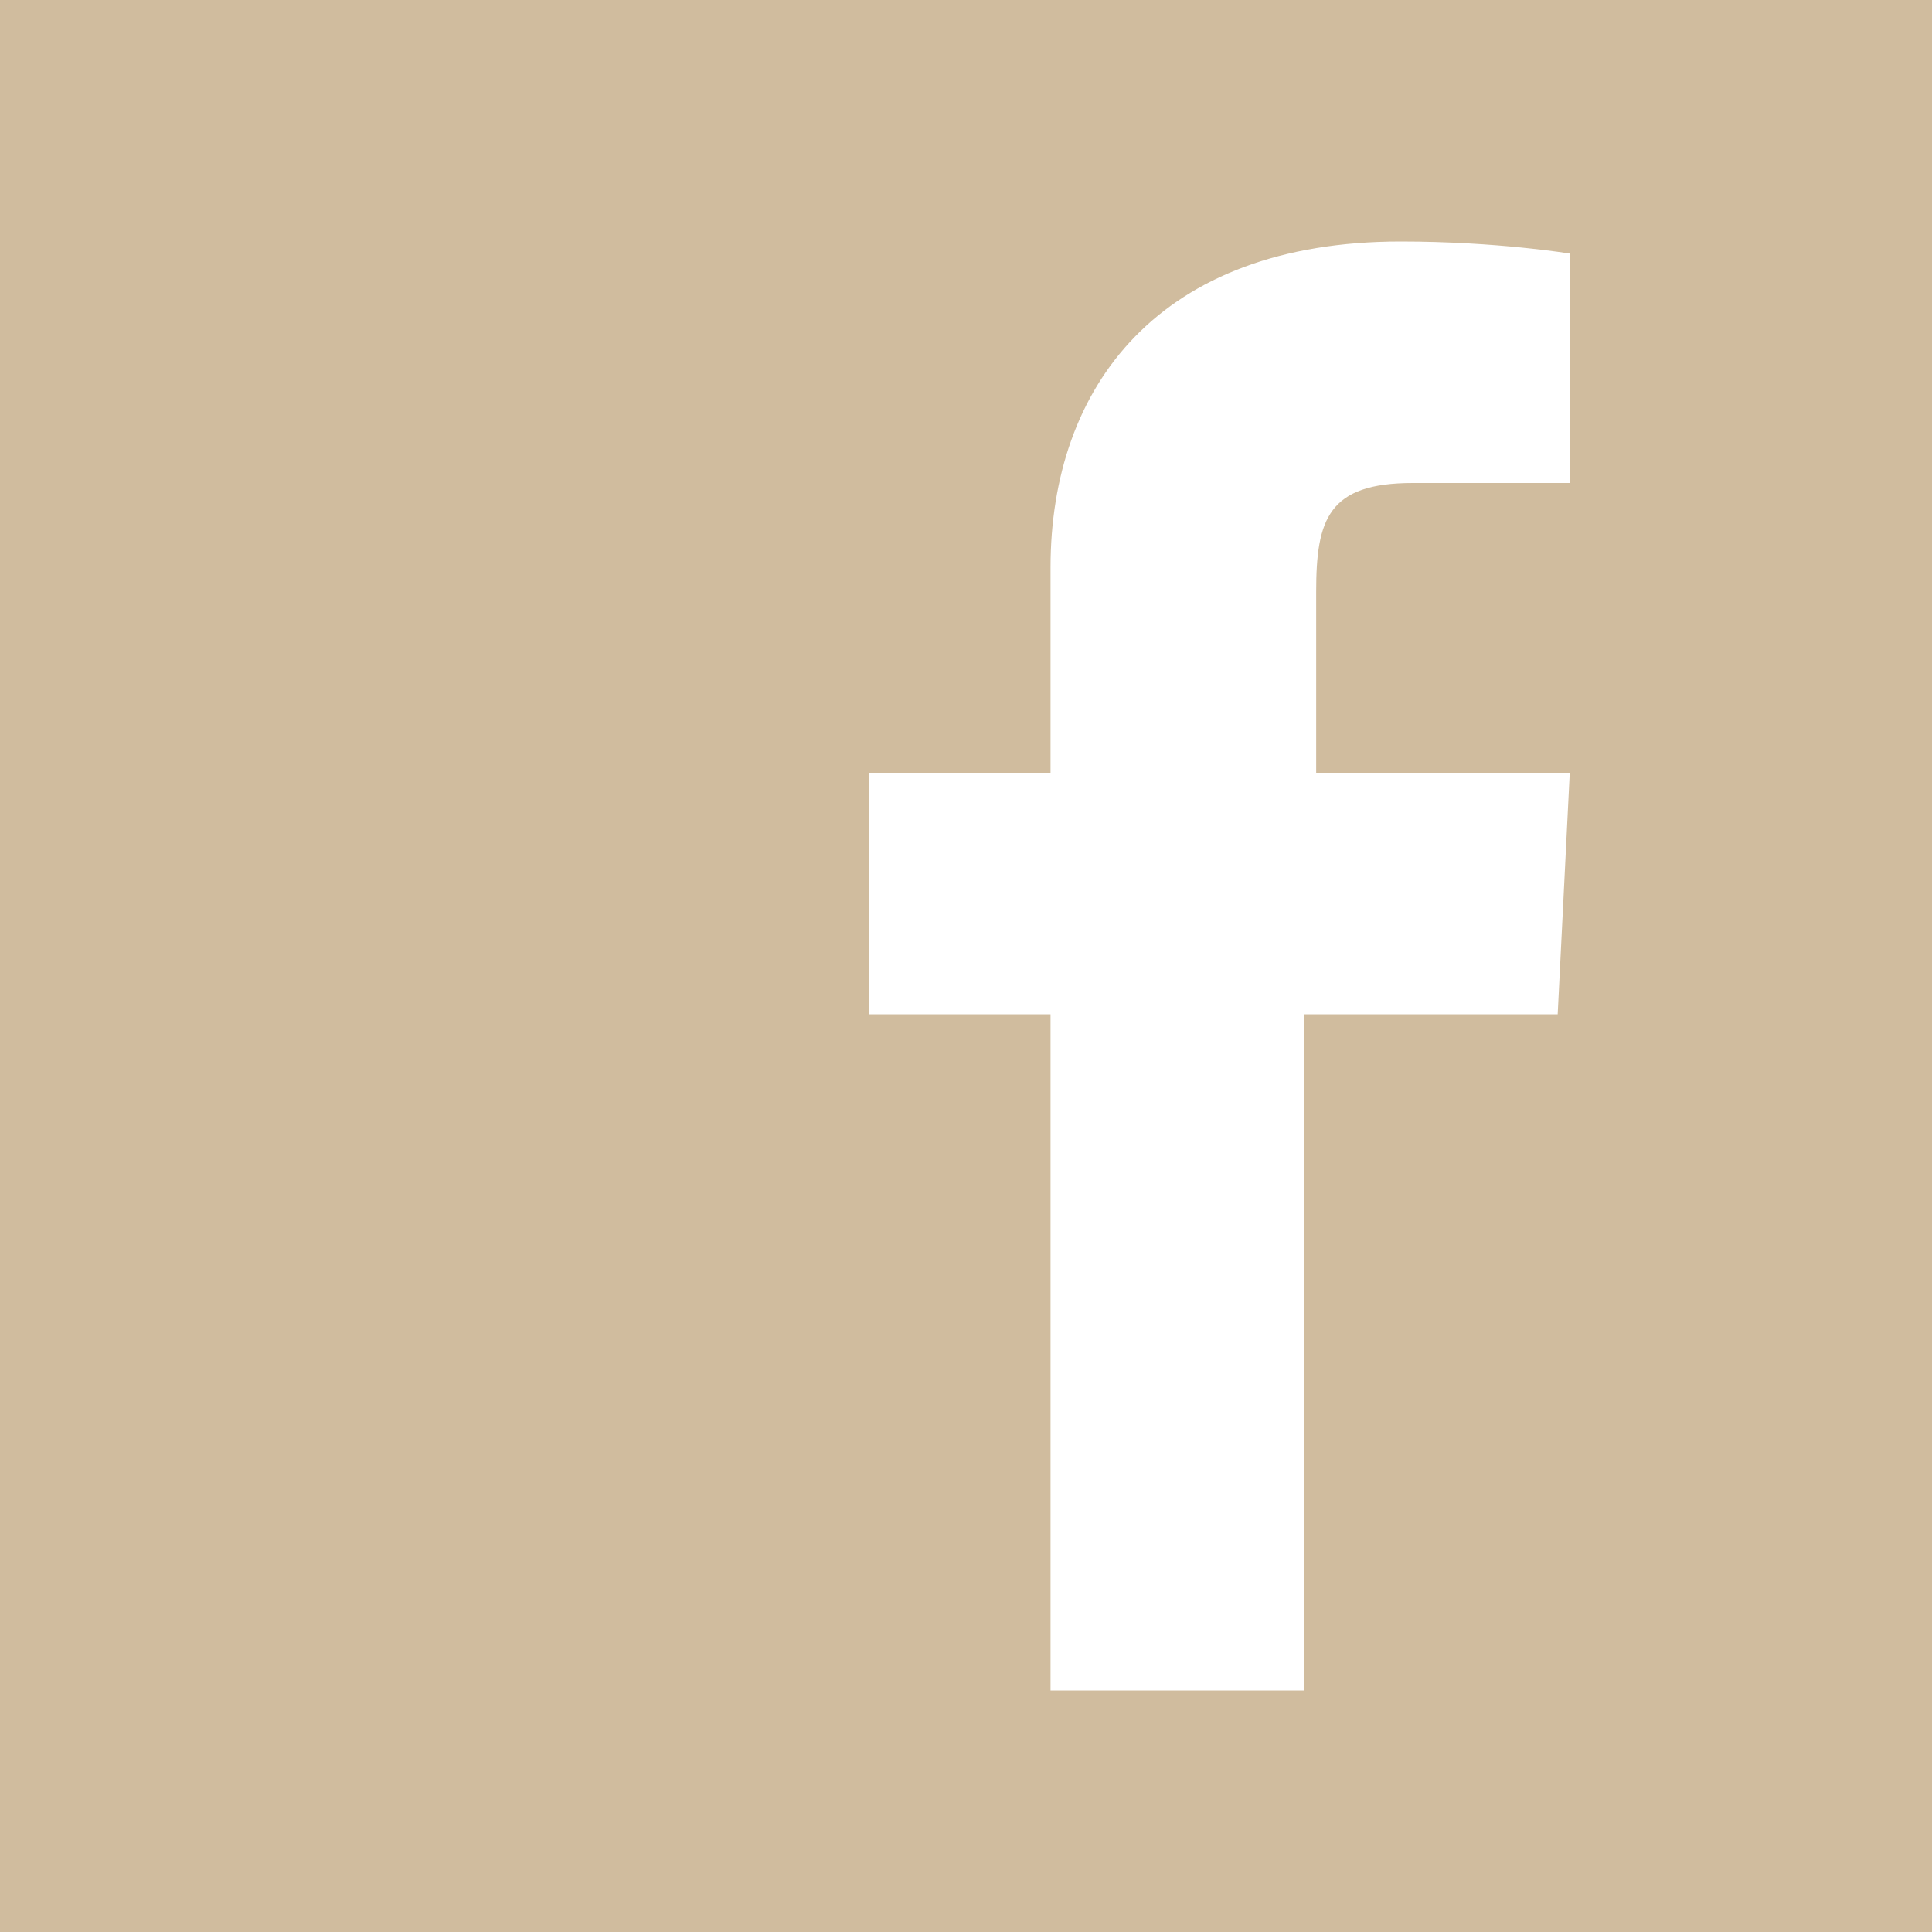
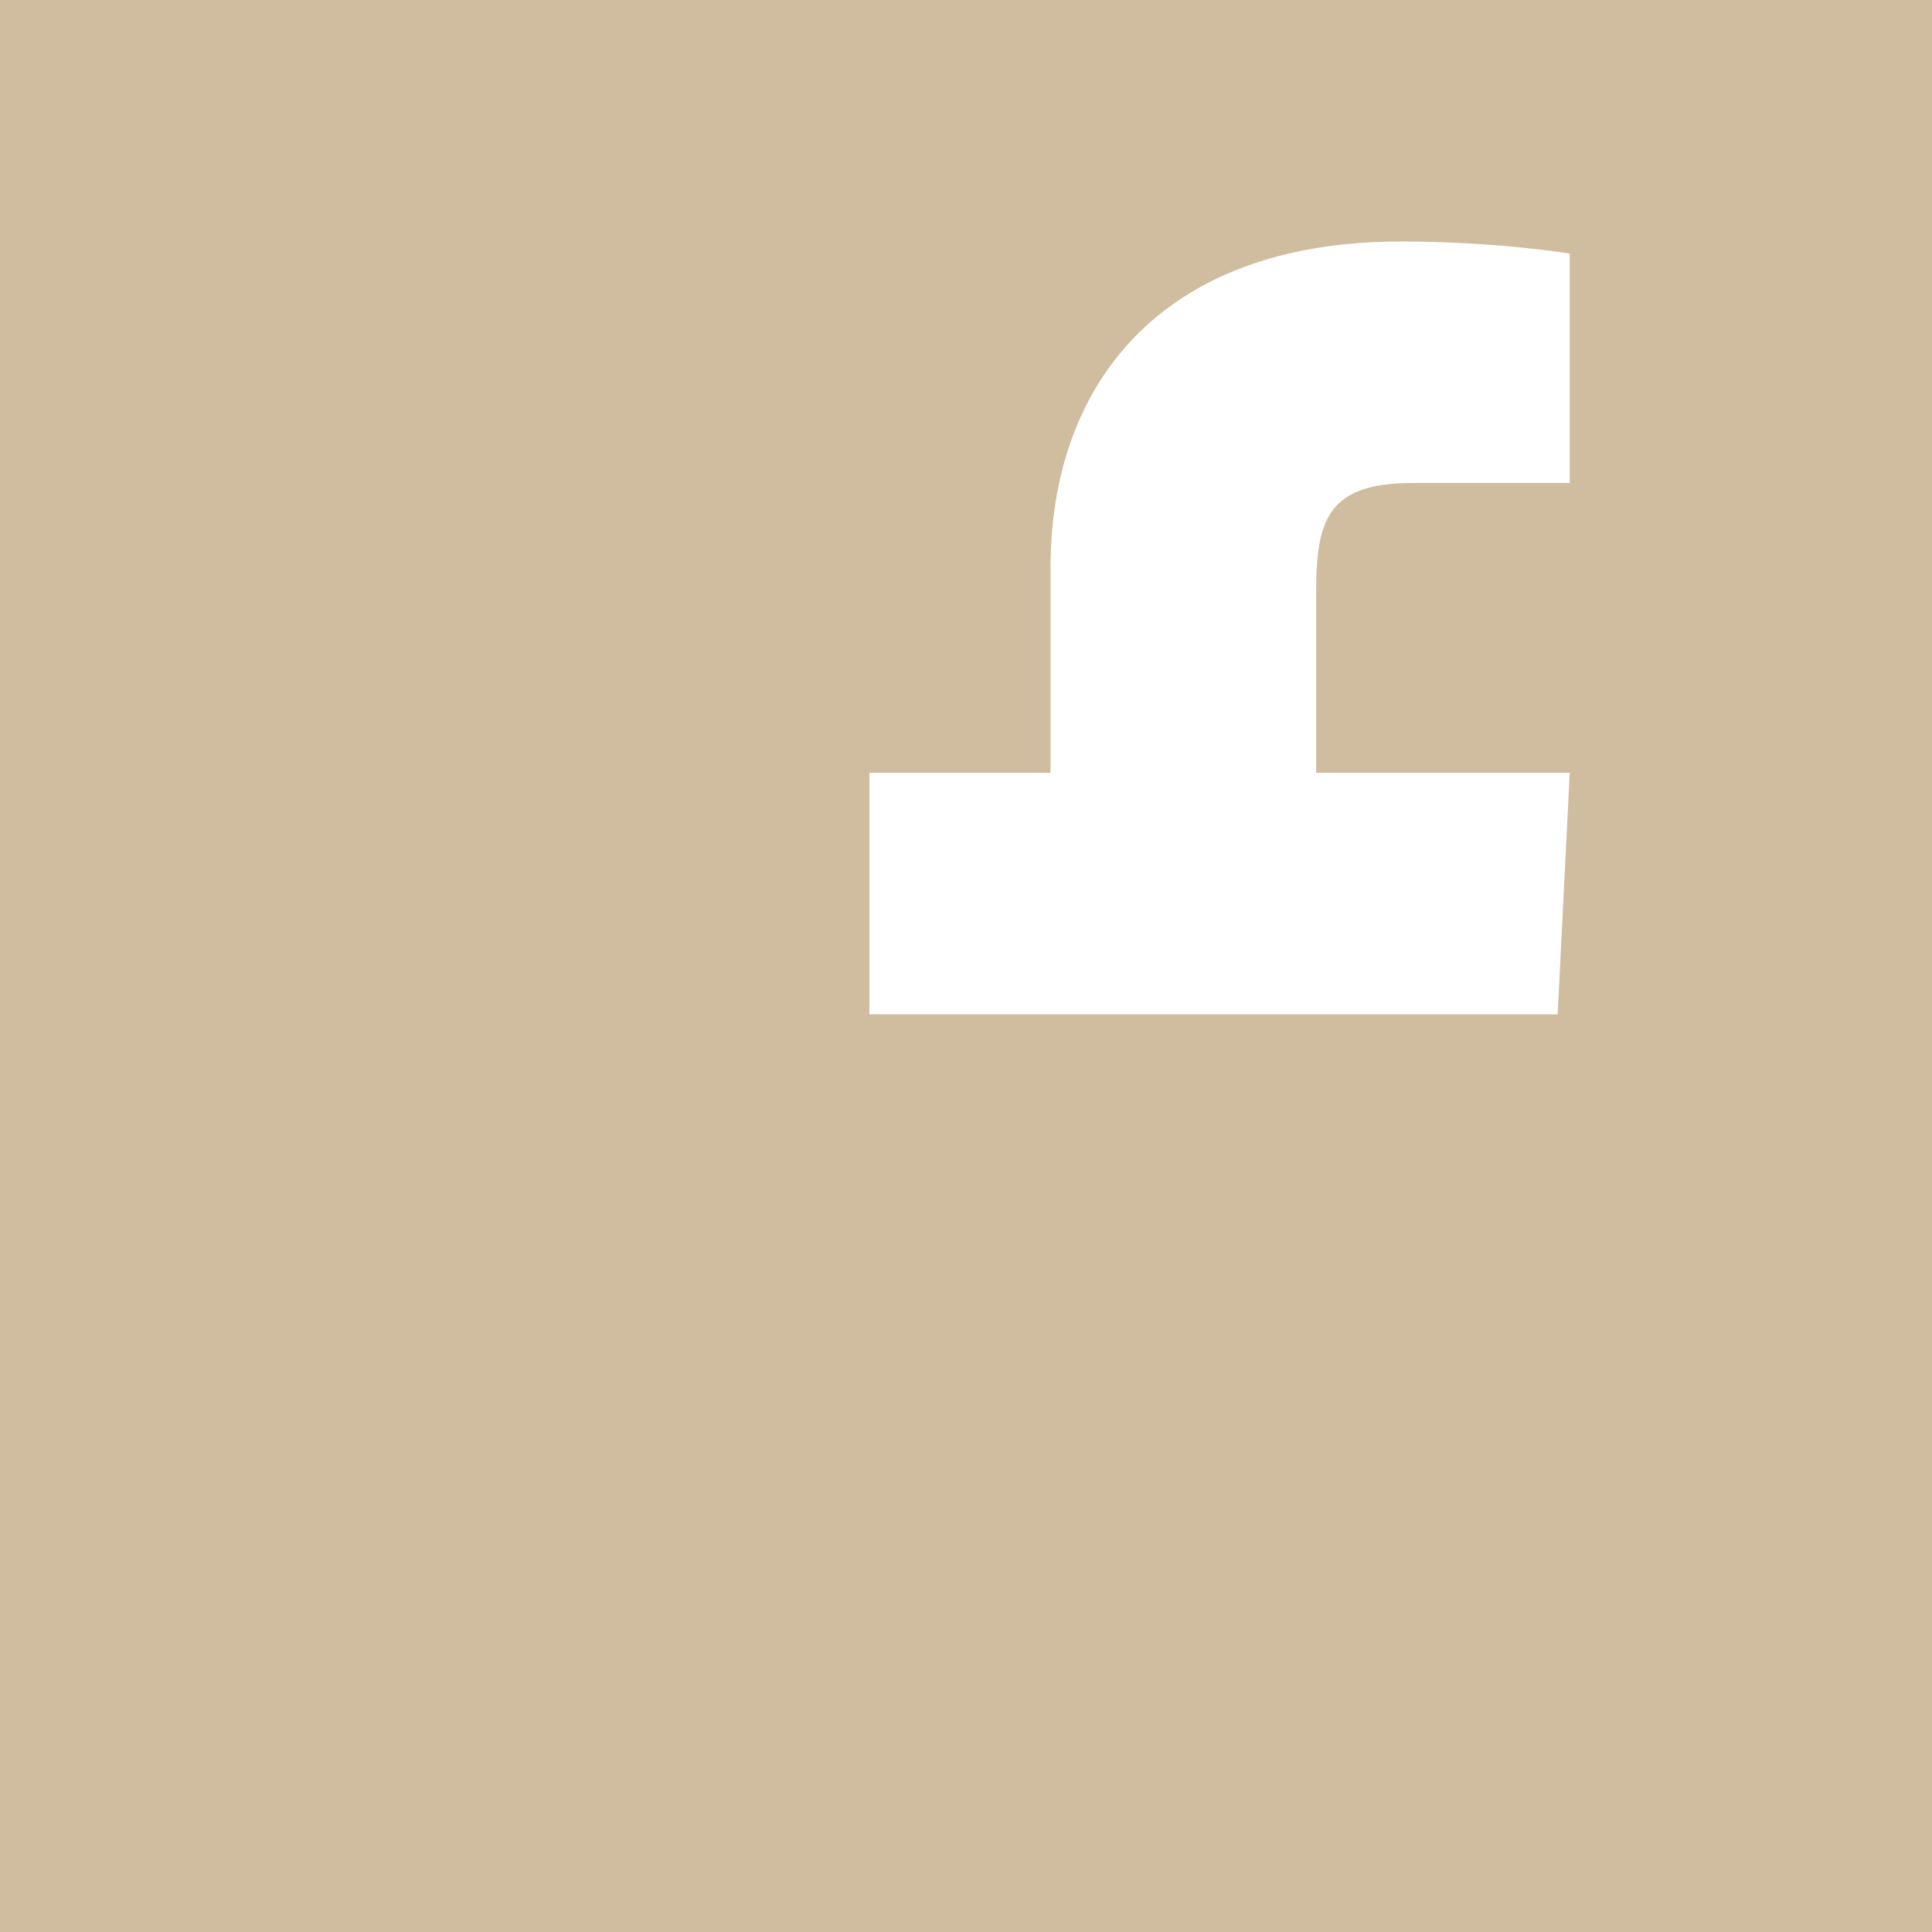
<svg xmlns="http://www.w3.org/2000/svg" width="300" height="300" viewBox="0 0 300 300" fill="none">
-   <path d="M0 0V300H300V0H0ZM241.875 157.5H202.5V262.5H163.125V157.5H135V120H163.125C163.125 120 163.125 105 163.125 88.125C163.125 60 180 37.5 217.5 37.5C232.5 37.5 243.75 39.375 243.75 39.375V75C243.75 75 232.5 75 219.375 75C206.25 75 204.375 80.625 204.375 91.875C204.375 93.75 204.375 93.75 204.375 93.75C204.375 97.5 204.375 103.125 204.375 120H243.75L241.875 157.5Z" fill="#D0BC9E" />
+   <path d="M0 0V300H300V0H0ZM241.875 157.5H202.5H163.125V157.5H135V120H163.125C163.125 120 163.125 105 163.125 88.125C163.125 60 180 37.5 217.5 37.5C232.5 37.5 243.75 39.375 243.75 39.375V75C243.75 75 232.5 75 219.375 75C206.25 75 204.375 80.625 204.375 91.875C204.375 93.75 204.375 93.75 204.375 93.75C204.375 97.5 204.375 103.125 204.375 120H243.75L241.875 157.5Z" fill="#D0BC9E" />
</svg>